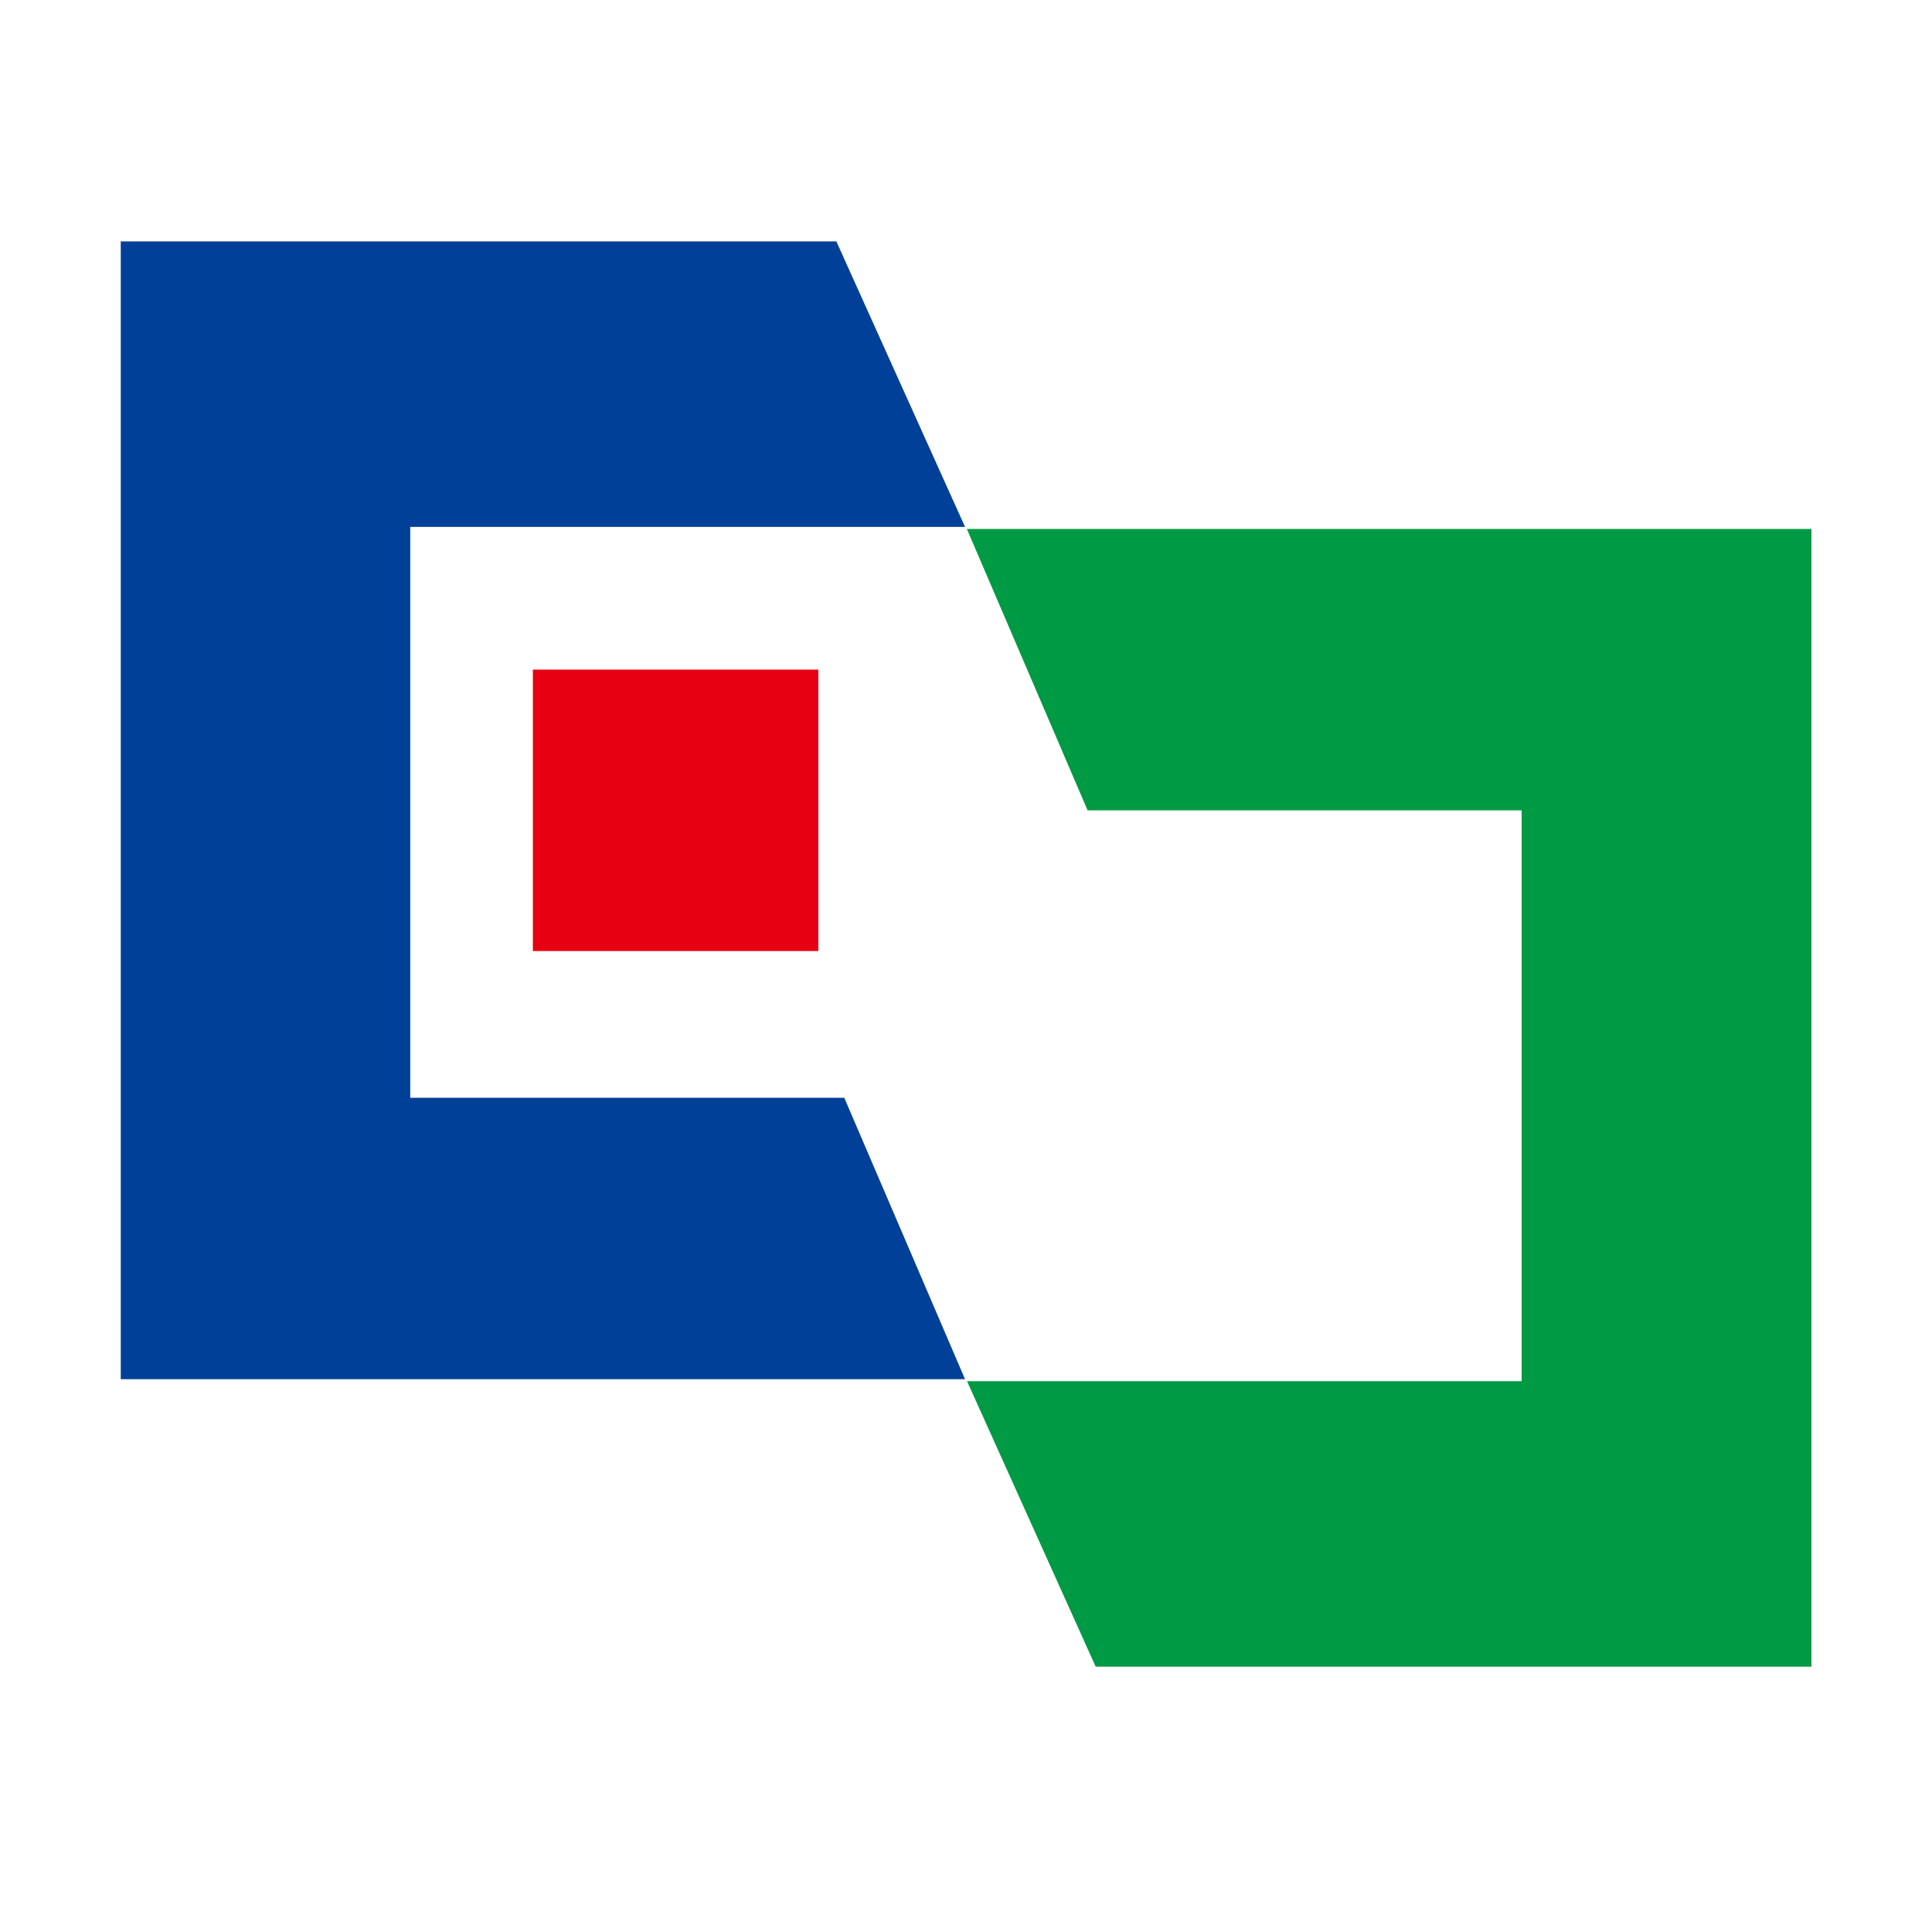
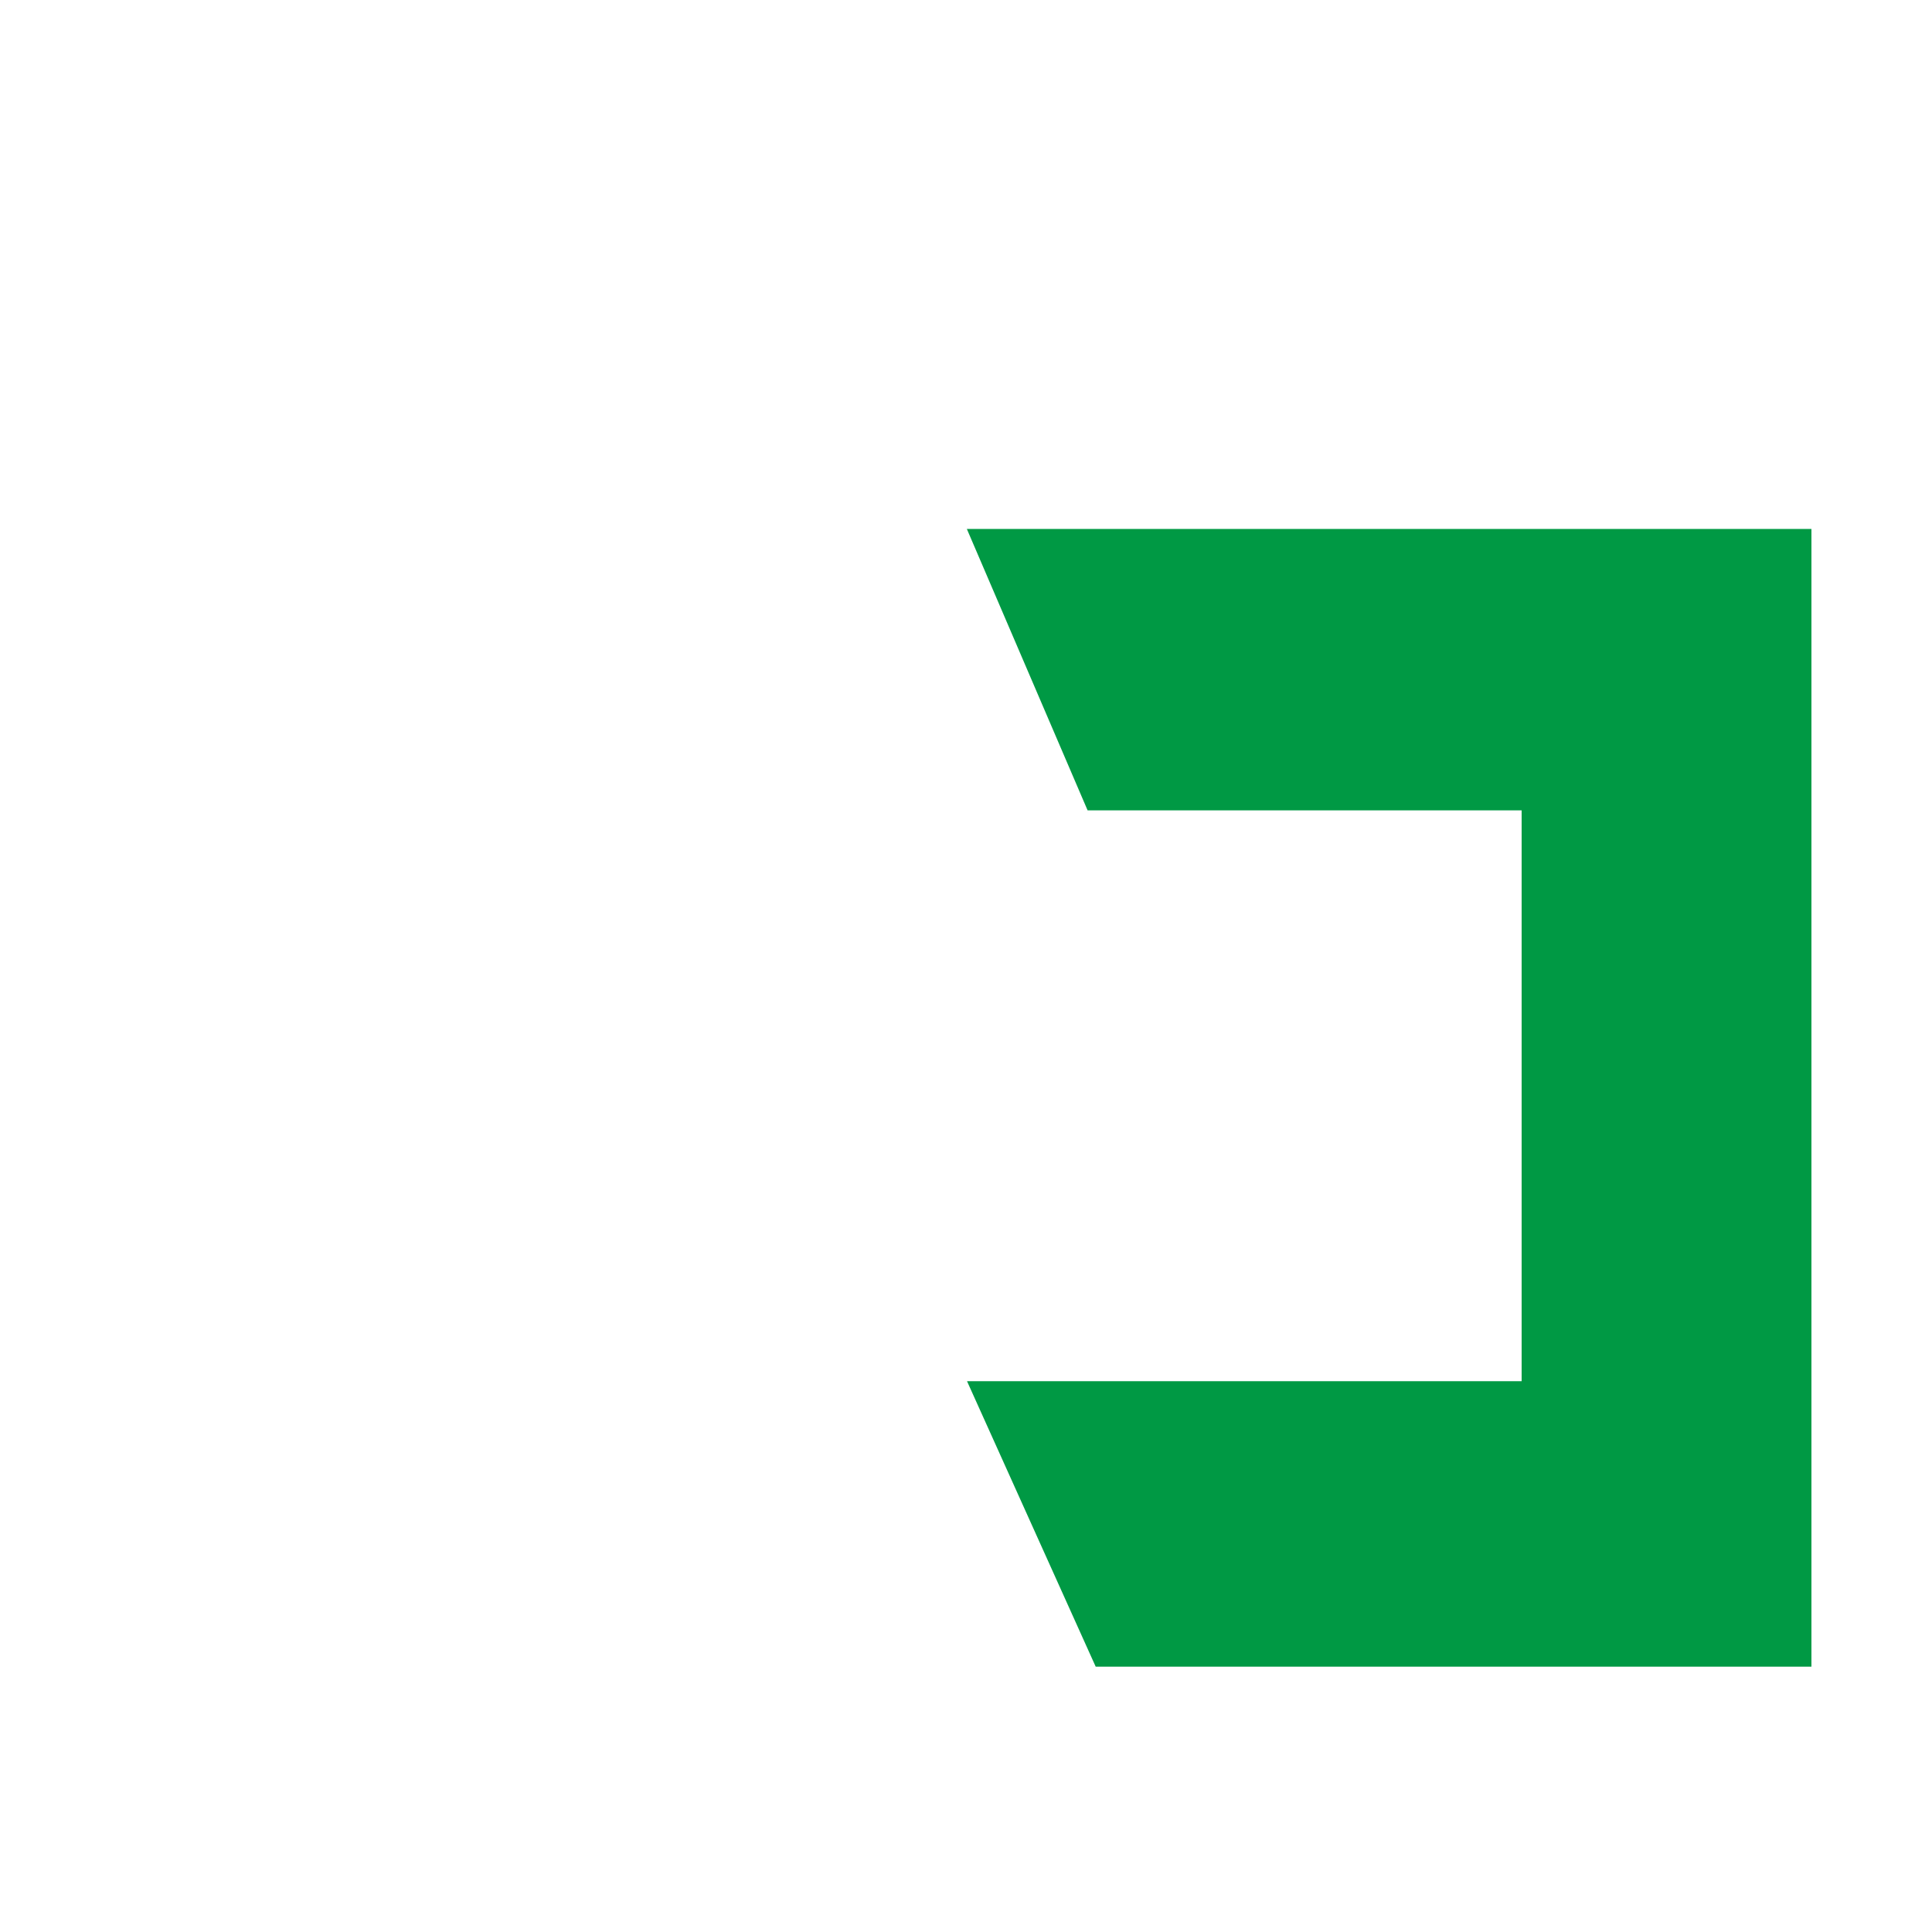
<svg xmlns="http://www.w3.org/2000/svg" width="32" height="32" viewBox="0 0 32 32">
  <defs>
    <clipPath id="clip-path">
      <rect id="Rectangle_5164" data-name="Rectangle 5164" width="32" height="32" transform="translate(6192 -470)" fill="#fff" stroke="#707070" stroke-width="1" />
    </clipPath>
  </defs>
  <g id="favicon" transform="translate(-6192 470)" clip-path="url(#clip-path)">
    <g id="Group_12999" data-name="Group 12999" transform="translate(100 -55)">
      <path id="Path_16" data-name="Path 16" d="M109.211,41.078l-2-4.661H121.2V55.261H109.345l-2.131-4.728H116.4V41.078Z" transform="translate(6000.803 -442.656)" fill="#094" />
-       <path id="Path_17" data-name="Path 17" d="M13.984,18.845l-2-4.661H4.795V4.728h9.189L11.853,0H0V18.845Z" transform="translate(6094 -411.001)" fill="#004098" />
-       <rect id="Rectangle_2" data-name="Rectangle 2" width="4.728" height="4.661" transform="translate(6100.826 -403.909)" fill="#e60012" />
    </g>
  </g>
</svg>